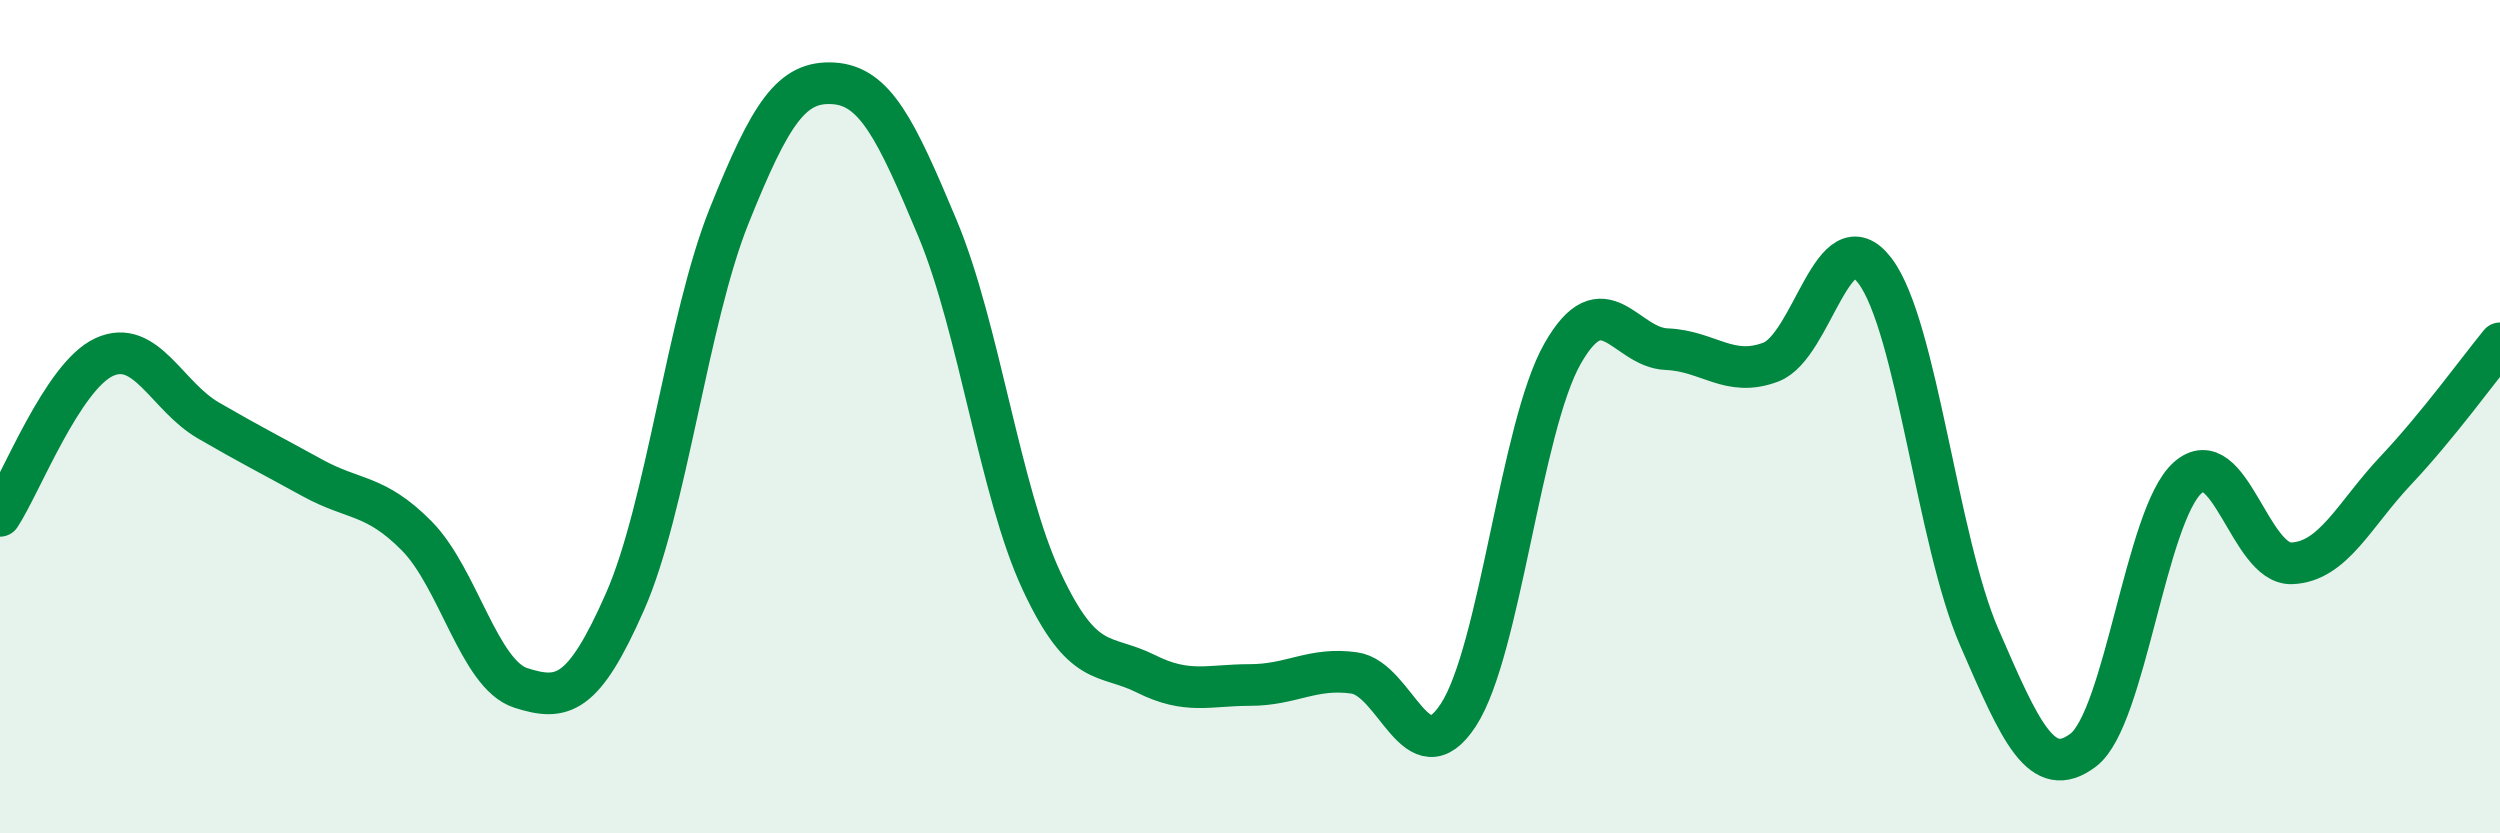
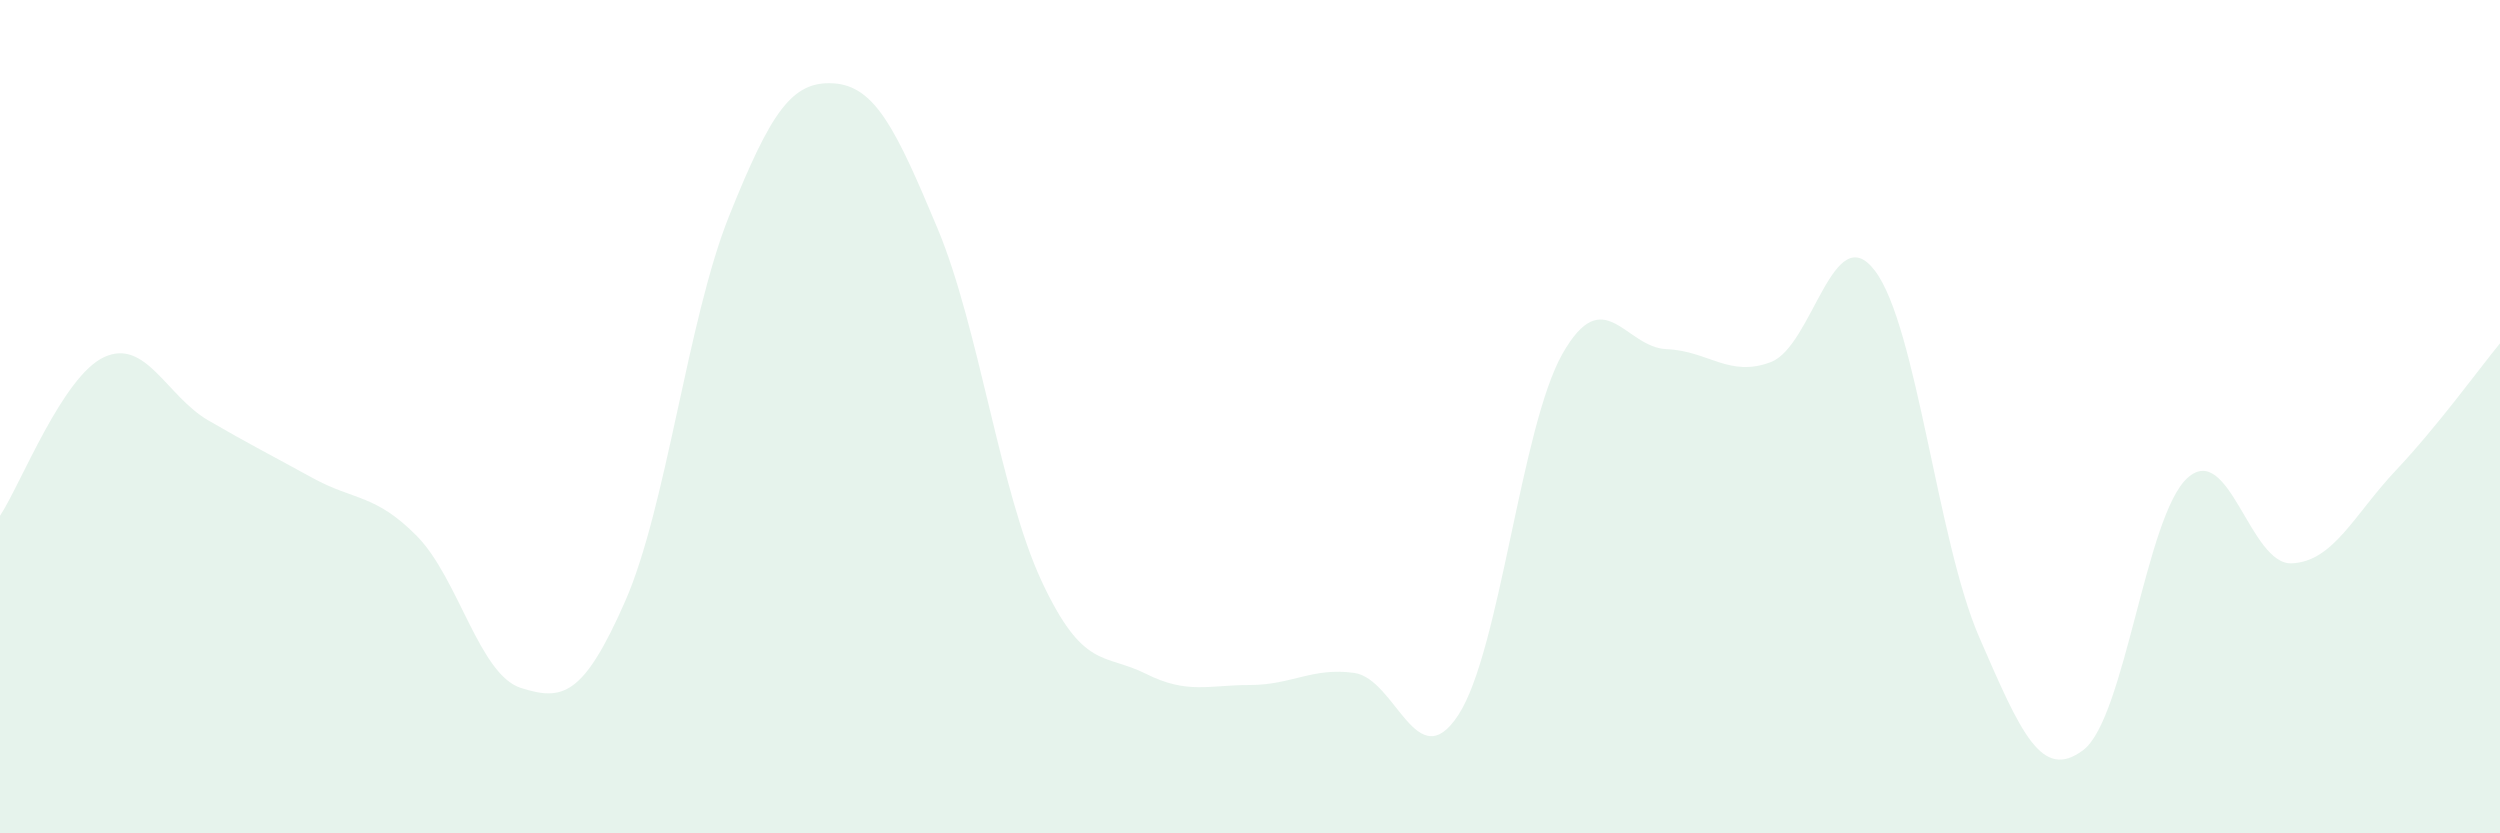
<svg xmlns="http://www.w3.org/2000/svg" width="60" height="20" viewBox="0 0 60 20">
  <path d="M 0,12.38 C 0.5,11.62 1.5,9.03 2.5,8.57 C 3.5,8.11 4,9.51 5,10.09 C 6,10.67 6.5,10.92 7.5,11.47 C 8.5,12.02 9,11.85 10,12.86 C 11,13.87 11.5,16.19 12.5,16.51 C 13.5,16.83 14,16.71 15,14.44 C 16,12.17 16.5,7.67 17.5,5.18 C 18.5,2.69 19,1.94 20,2 C 21,2.06 21.5,3.09 22.5,5.48 C 23.5,7.87 24,11.81 25,13.95 C 26,16.09 26.5,15.67 27.5,16.17 C 28.5,16.67 29,16.44 30,16.44 C 31,16.44 31.5,16.01 32.5,16.15 C 33.5,16.29 34,18.69 35,17.16 C 36,15.63 36.5,10.25 37.5,8.49 C 38.5,6.73 39,8.34 40,8.38 C 41,8.42 41.5,9.07 42.5,8.69 C 43.5,8.31 44,5.18 45,6.5 C 46,7.82 46.5,12.99 47.5,15.29 C 48.5,17.59 49,18.76 50,18 C 51,17.24 51.5,12.37 52.5,11.47 C 53.5,10.57 54,13.56 55,13.52 C 56,13.48 56.5,12.35 57.5,11.29 C 58.5,10.23 59.5,8.85 60,8.24L60 20L0 20Z" fill="#008740" opacity="0.1" stroke-linecap="round" stroke-linejoin="round" />
-   <path d="M 0,12.38 C 0.5,11.62 1.5,9.03 2.5,8.57 C 3.5,8.11 4,9.51 5,10.09 C 6,10.67 6.5,10.92 7.5,11.47 C 8.5,12.02 9,11.85 10,12.86 C 11,13.87 11.5,16.19 12.5,16.51 C 13.5,16.83 14,16.71 15,14.44 C 16,12.17 16.5,7.67 17.5,5.18 C 18.5,2.69 19,1.94 20,2 C 21,2.06 21.5,3.09 22.5,5.48 C 23.5,7.87 24,11.81 25,13.95 C 26,16.09 26.5,15.67 27.5,16.17 C 28.5,16.67 29,16.44 30,16.44 C 31,16.44 31.5,16.01 32.5,16.15 C 33.5,16.29 34,18.69 35,17.16 C 36,15.63 36.5,10.25 37.5,8.49 C 38.5,6.73 39,8.34 40,8.38 C 41,8.42 41.5,9.07 42.5,8.69 C 43.5,8.31 44,5.18 45,6.5 C 46,7.82 46.5,12.99 47.5,15.29 C 48.5,17.59 49,18.76 50,18 C 51,17.24 51.5,12.37 52.5,11.47 C 53.5,10.57 54,13.56 55,13.52 C 56,13.48 56.5,12.35 57.5,11.29 C 58.5,10.23 59.5,8.85 60,8.24" stroke="#008740" stroke-width="1" fill="none" stroke-linecap="round" stroke-linejoin="round" />
</svg>